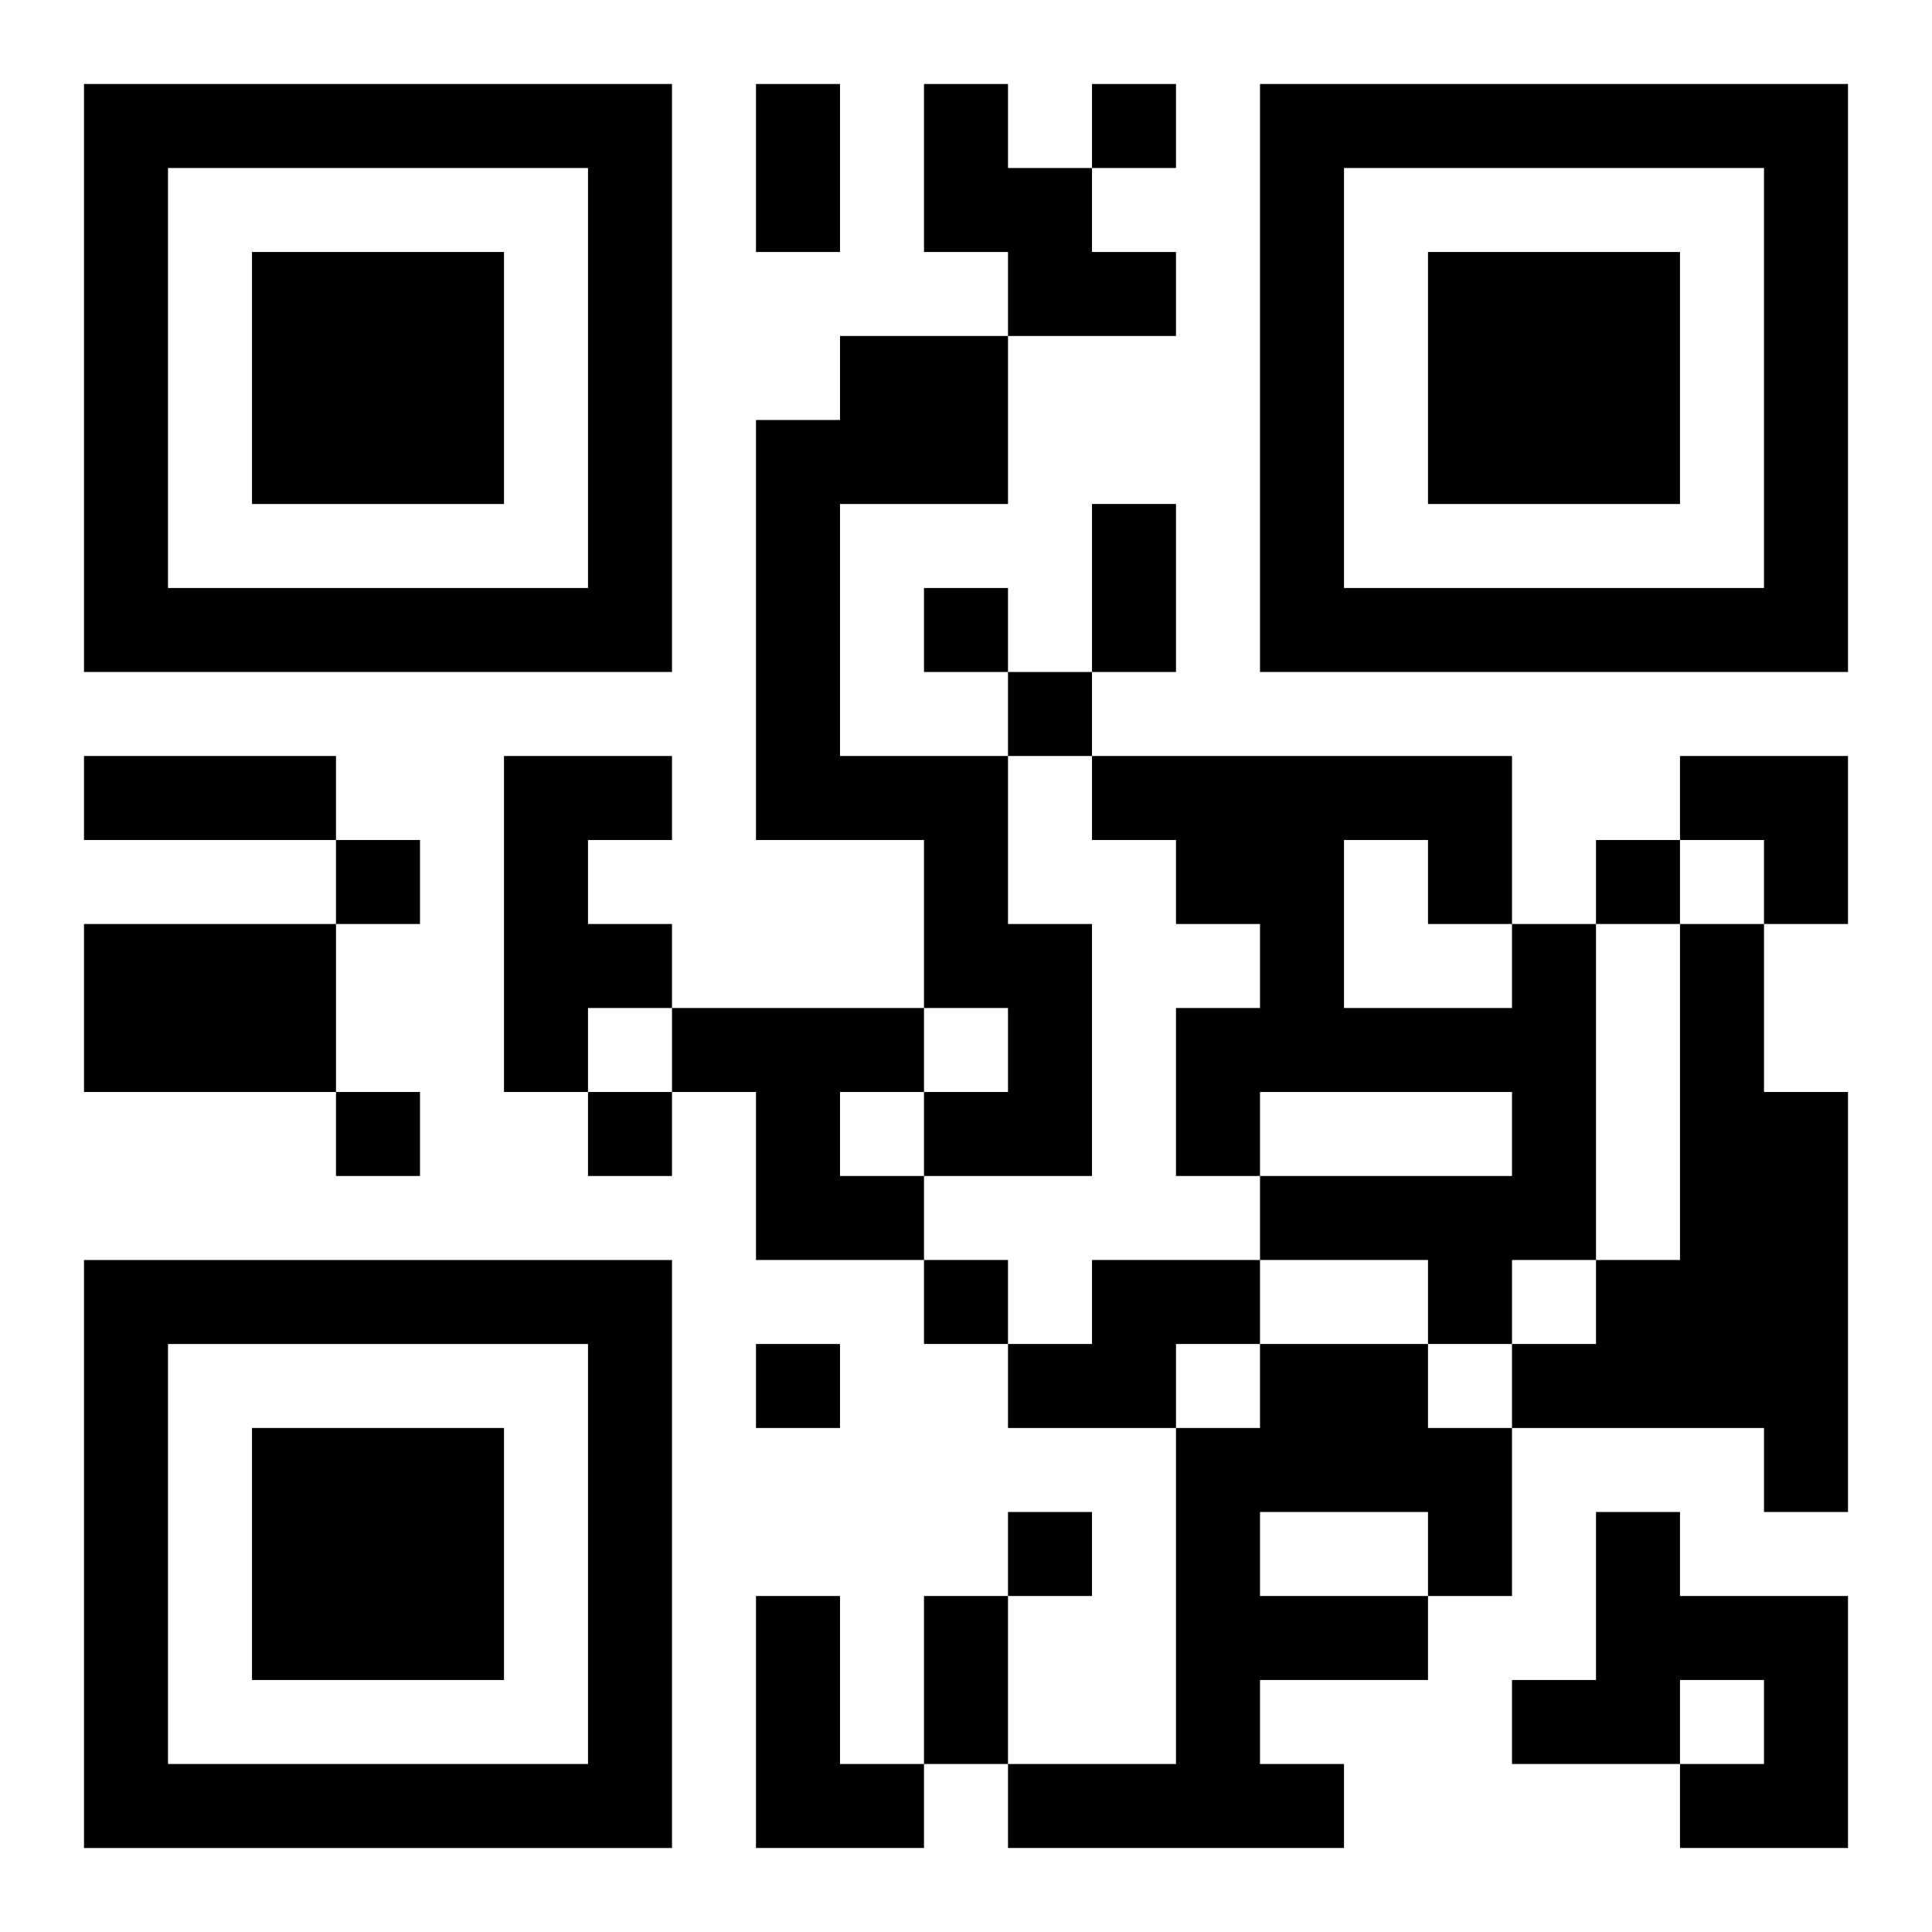
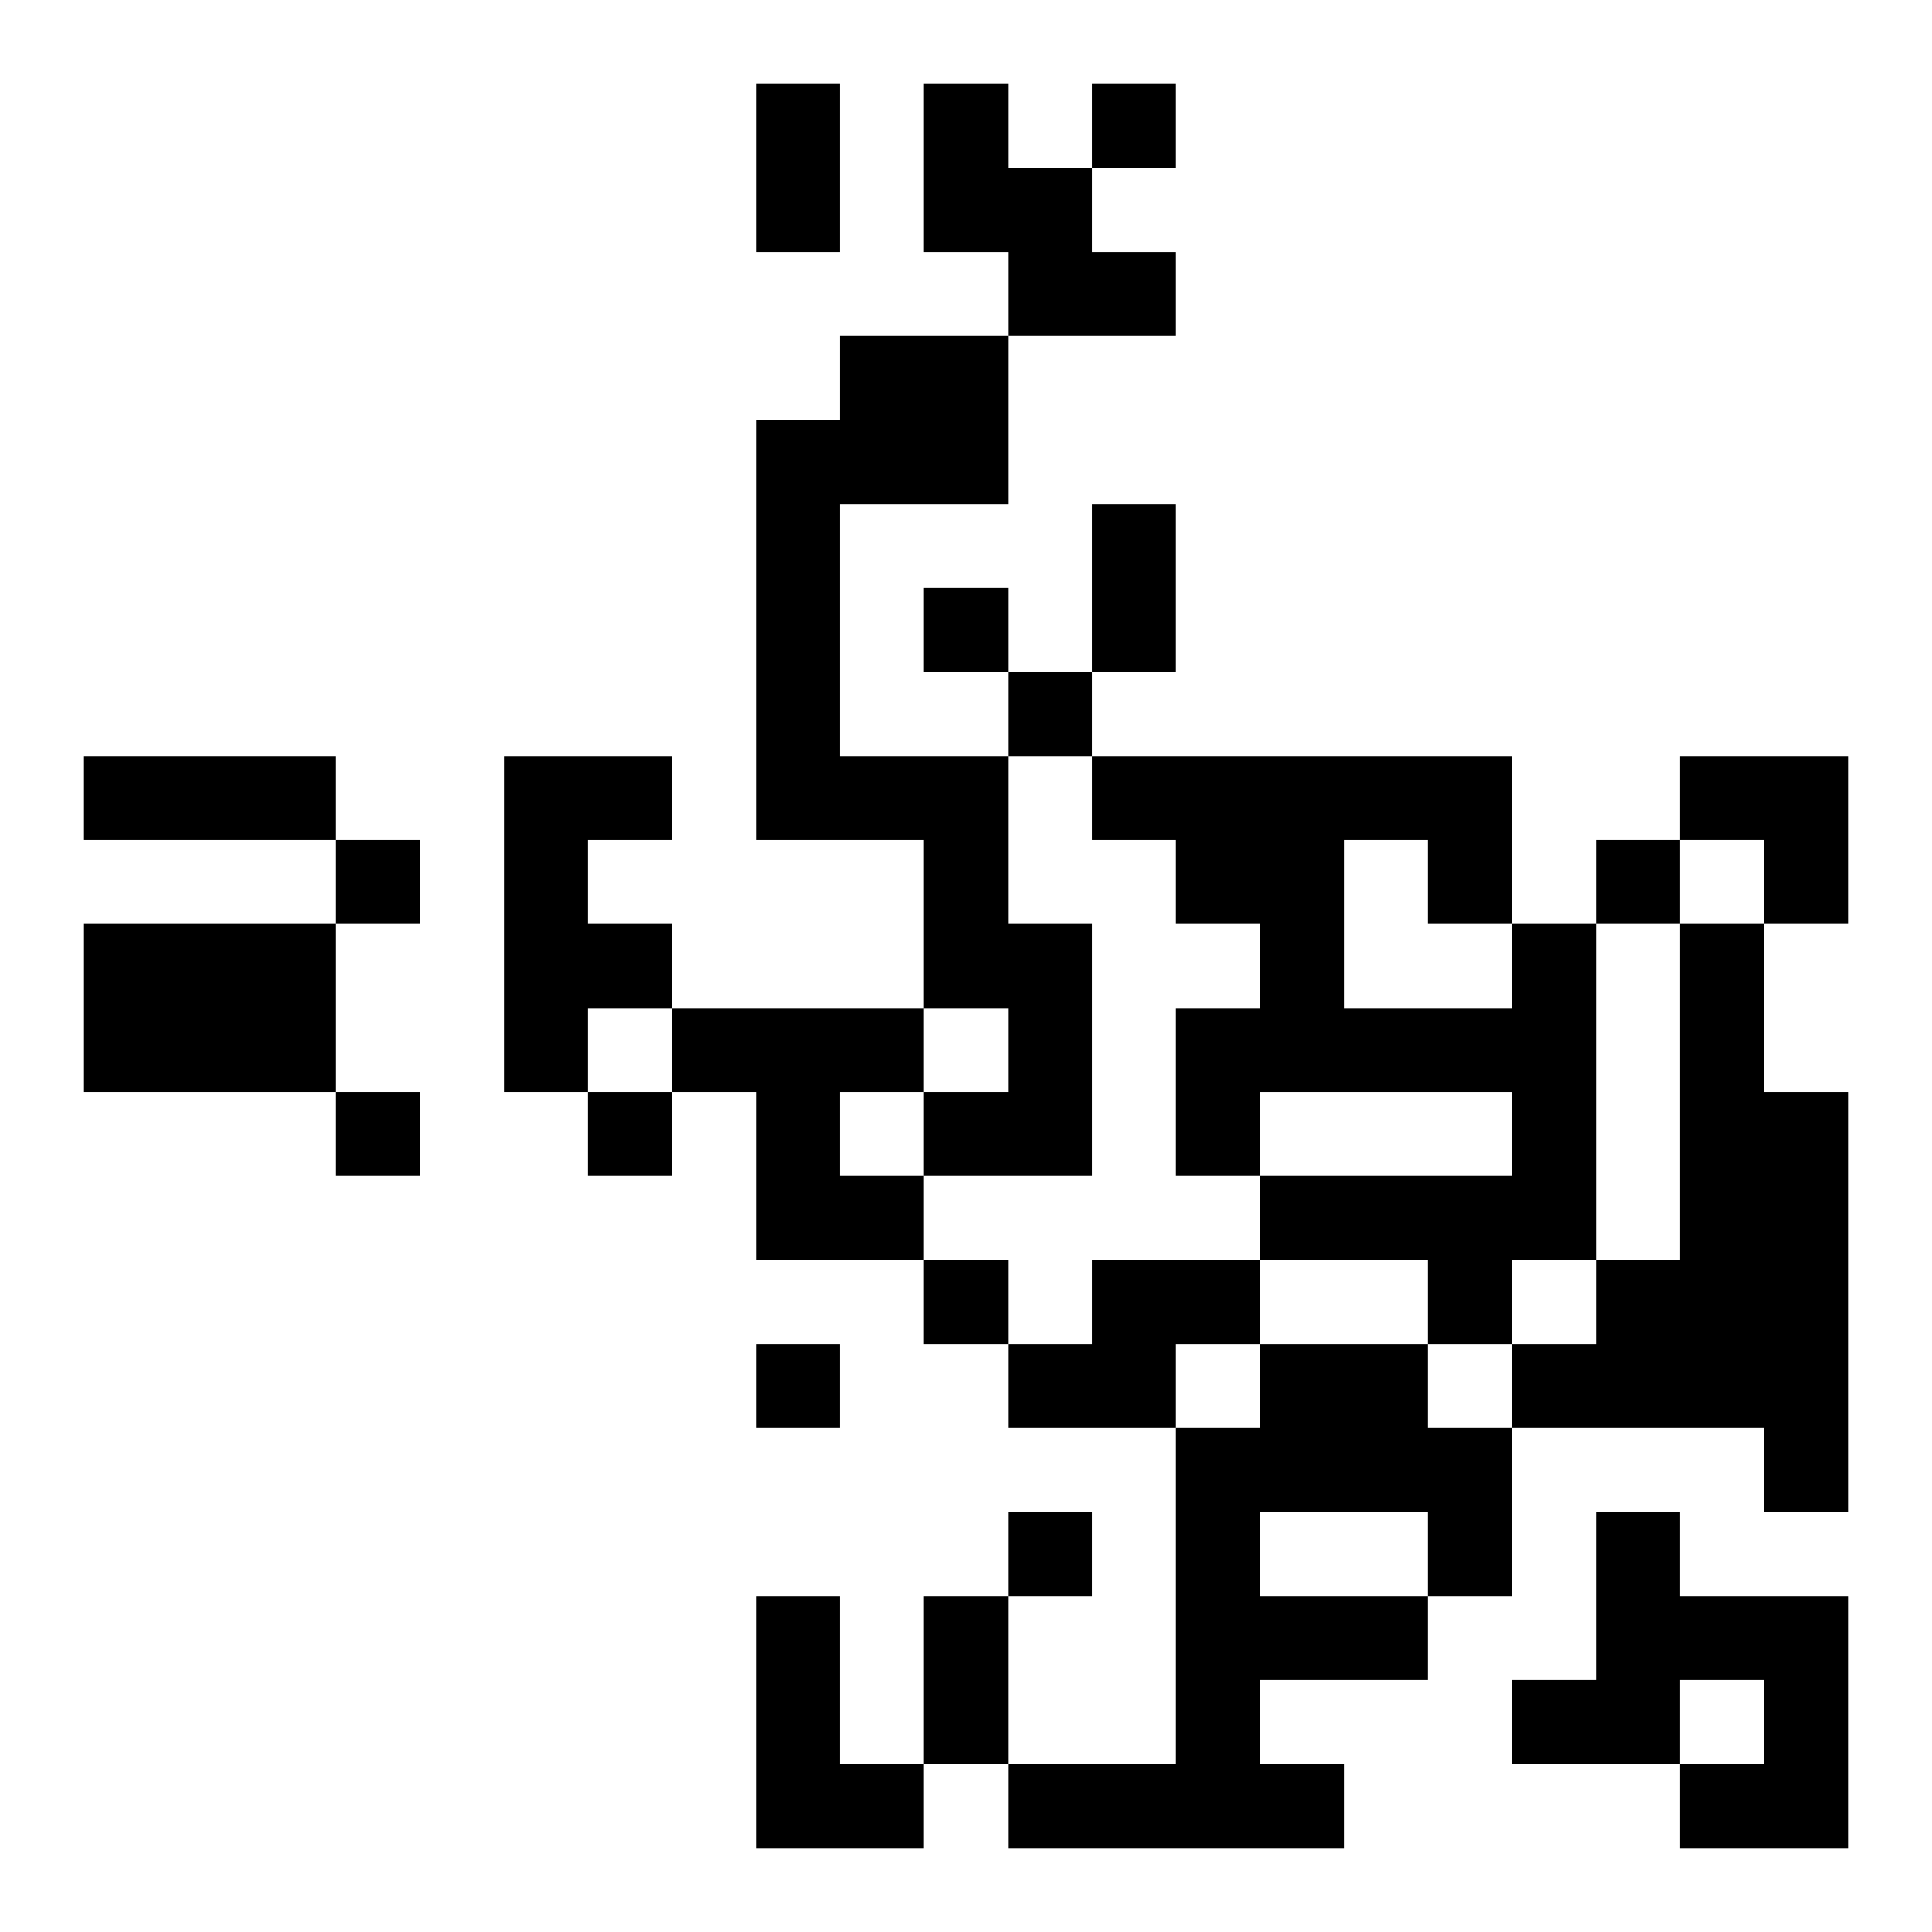
<svg xmlns="http://www.w3.org/2000/svg" xmlns:xlink="http://www.w3.org/1999/xlink" width="250" height="250" baseProfile="full" version="1.1" viewBox="-1 -1 23 23">
  <symbol id="a">
-     <path d="m0 7v7h7v-7h-7zm1 1h5v5h-5v-5zm1 1v3h3v-3h-3z" />
-   </symbol>
+     </symbol>
  <use y="-7" xlink:href="#a" />
  <use y="7" xlink:href="#a" />
  <use x="14" y="-7" xlink:href="#a" />
  <path d="m10 0h1v1h1v1h1v1h-2v-1h-1v-2m-1 3h2v2h-2v3h2v2h1v3h-2v-1h1v-1h-1v-2h-2v-5h1v-1m-4 5h2v1h-1v1h1v1h-1v1h-1v-4m-5 2h3v2h-3v-2m17 0h1v4h-1v1h-1v-1h-2v-1h3v-1h-3v1h-1v-2h1v-1h-1v-1h-1v-1h5v2m-2-1v2h2v-1h-1v-1h-1m4 1h1v2h1v5h-1v-1h-3v-1h1v-1h1v-4m-12 1h3v1h-1v1h1v1h-2v-2h-1v-1m5 3h2v1h-1v1h-2v-1h1v-1m2 1h2v1h1v2h-1v1h-2v1h1v1h-4v-1h2v-4h1v-1m0 2v1h2v-1h-2m4 0h1v1h2v3h-2v-1h1v-1h-1v1h-2v-1h1v-2m-10 1h1v2h1v1h-2v-3m4-18v1h1v-1h-1m-2 6v1h1v-1h-1m1 1v1h1v-1h-1m-8 2v1h1v-1h-1m15 0v1h1v-1h-1m-15 3v1h1v-1h-1m3 0v1h1v-1h-1m4 2v1h1v-1h-1m-2 1v1h1v-1h-1m3 2v1h1v-1h-1m-3-17h1v2h-1v-2m4 5h1v2h-1v-2m-12 3h3v1h-3v-1m10 10h1v2h-1v-2m9-10h2v2h-1v-1h-1z" />
</svg>